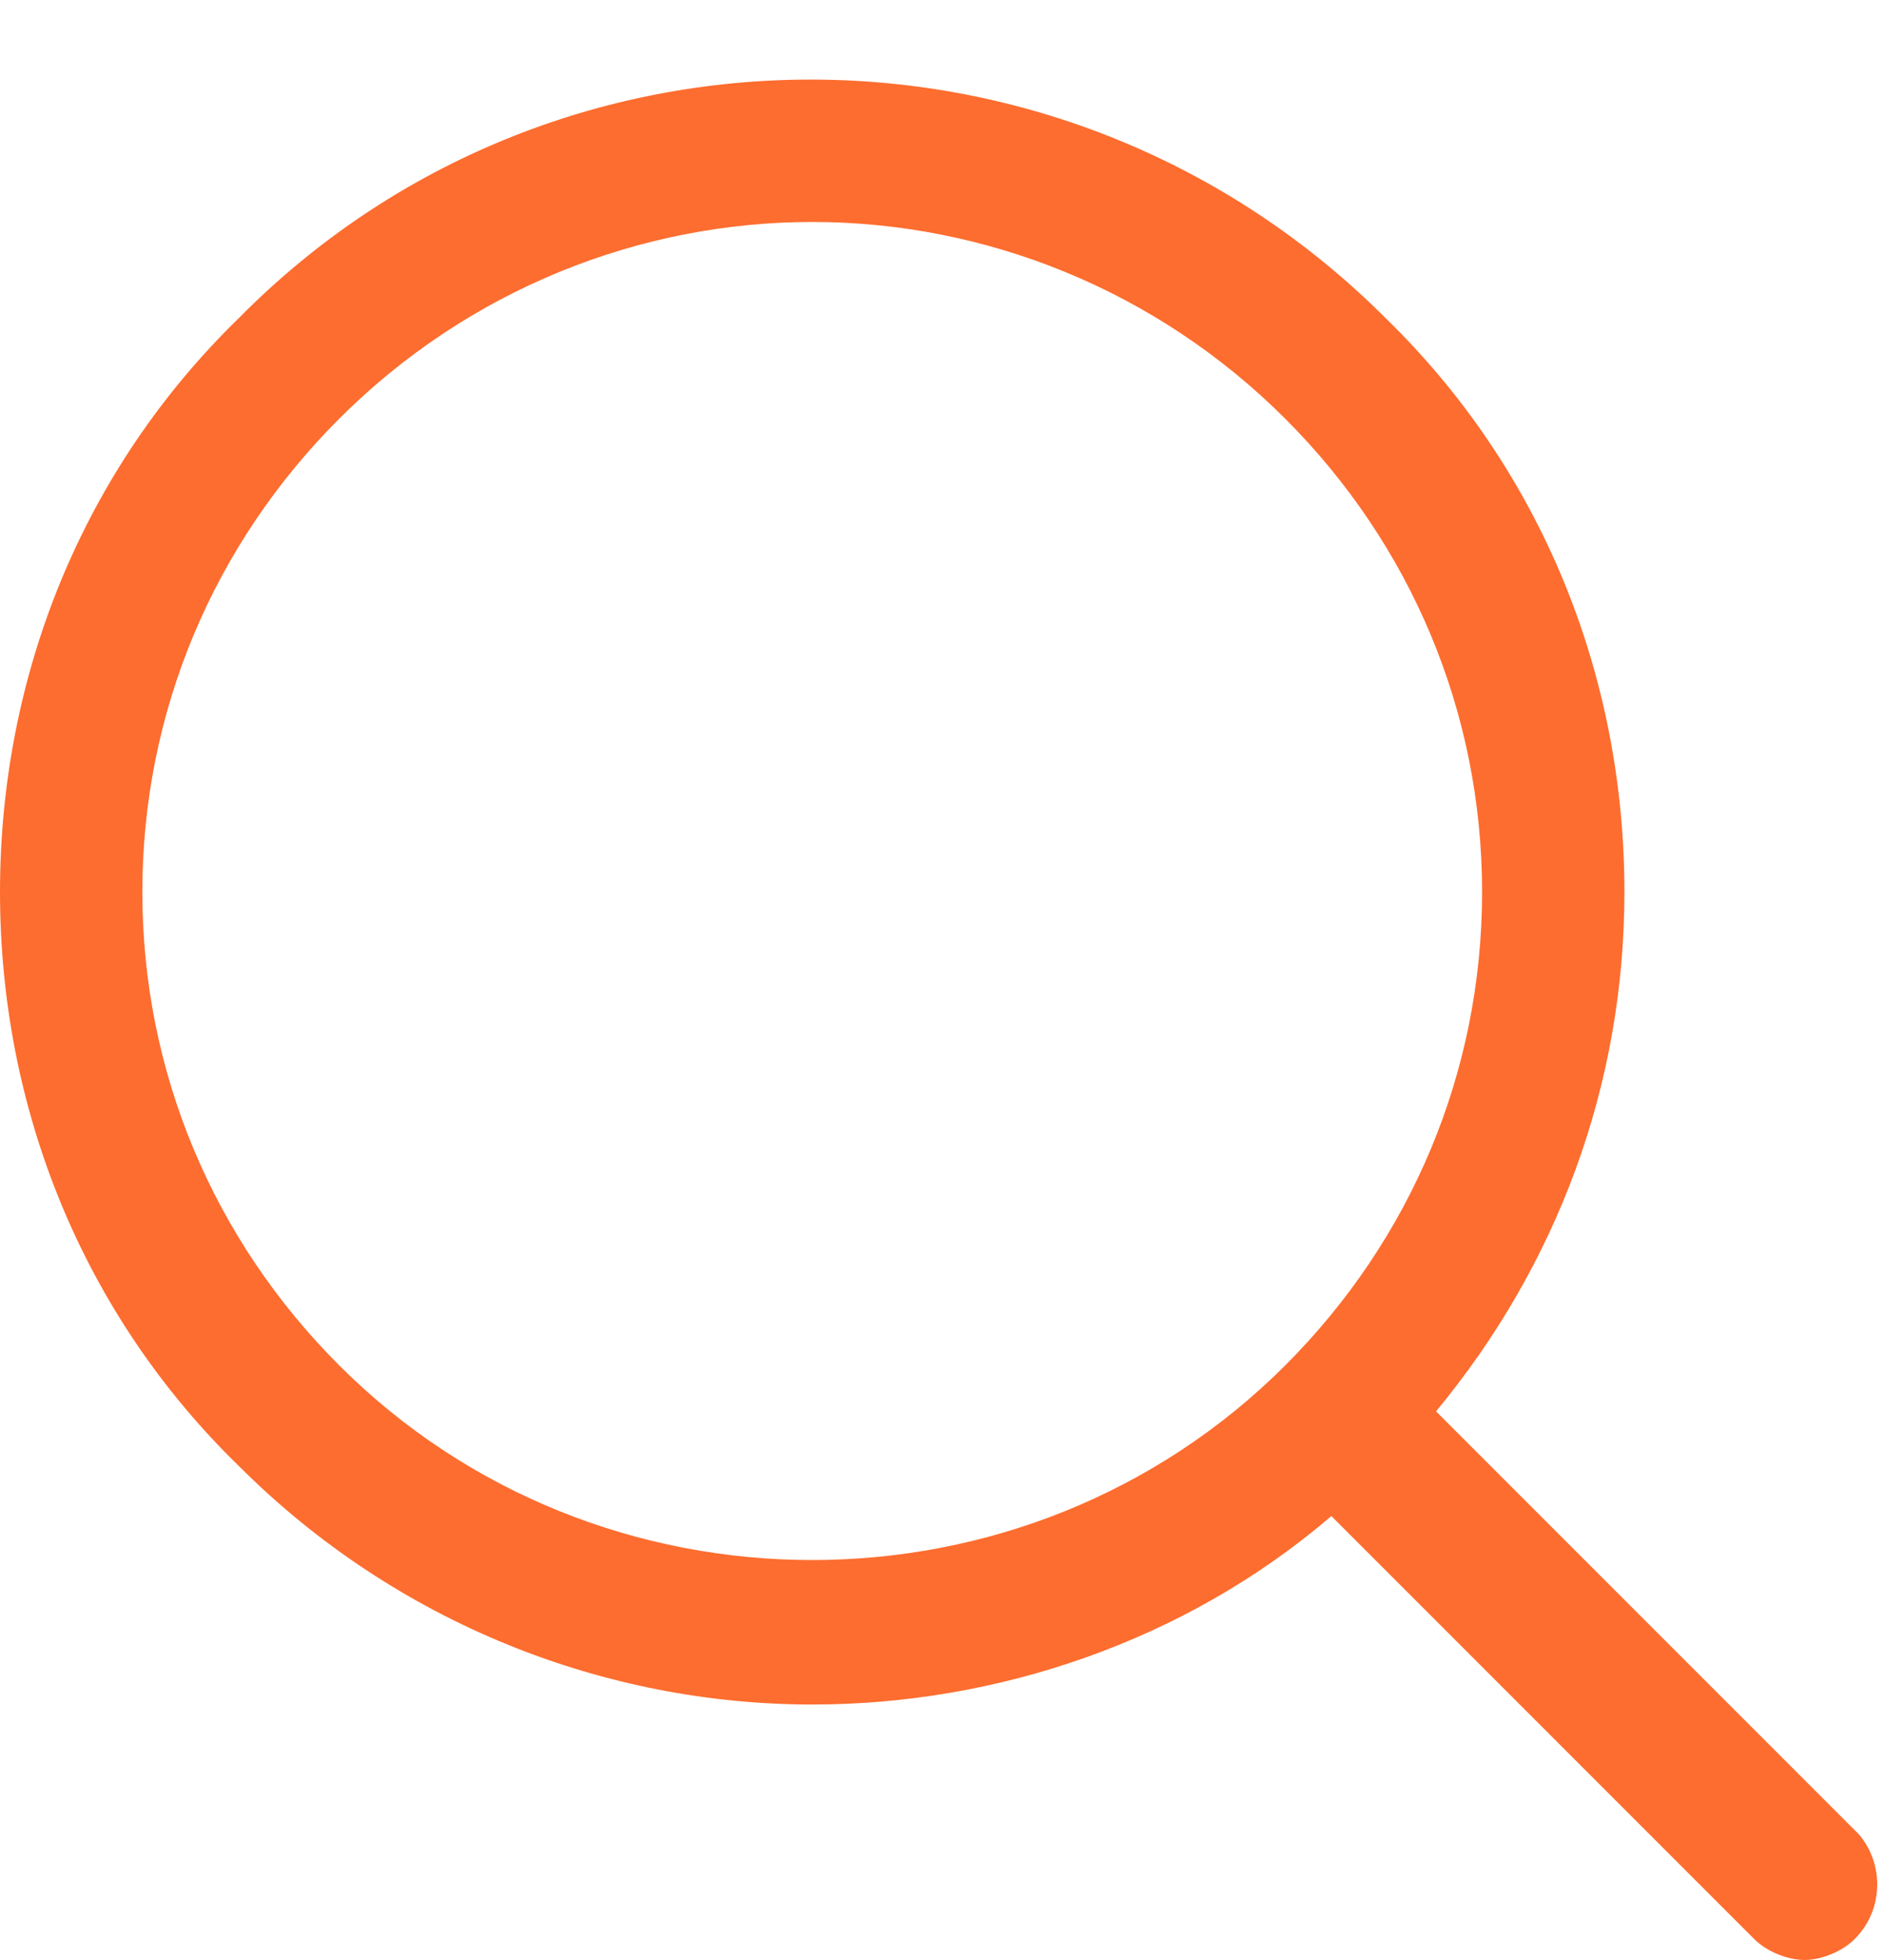
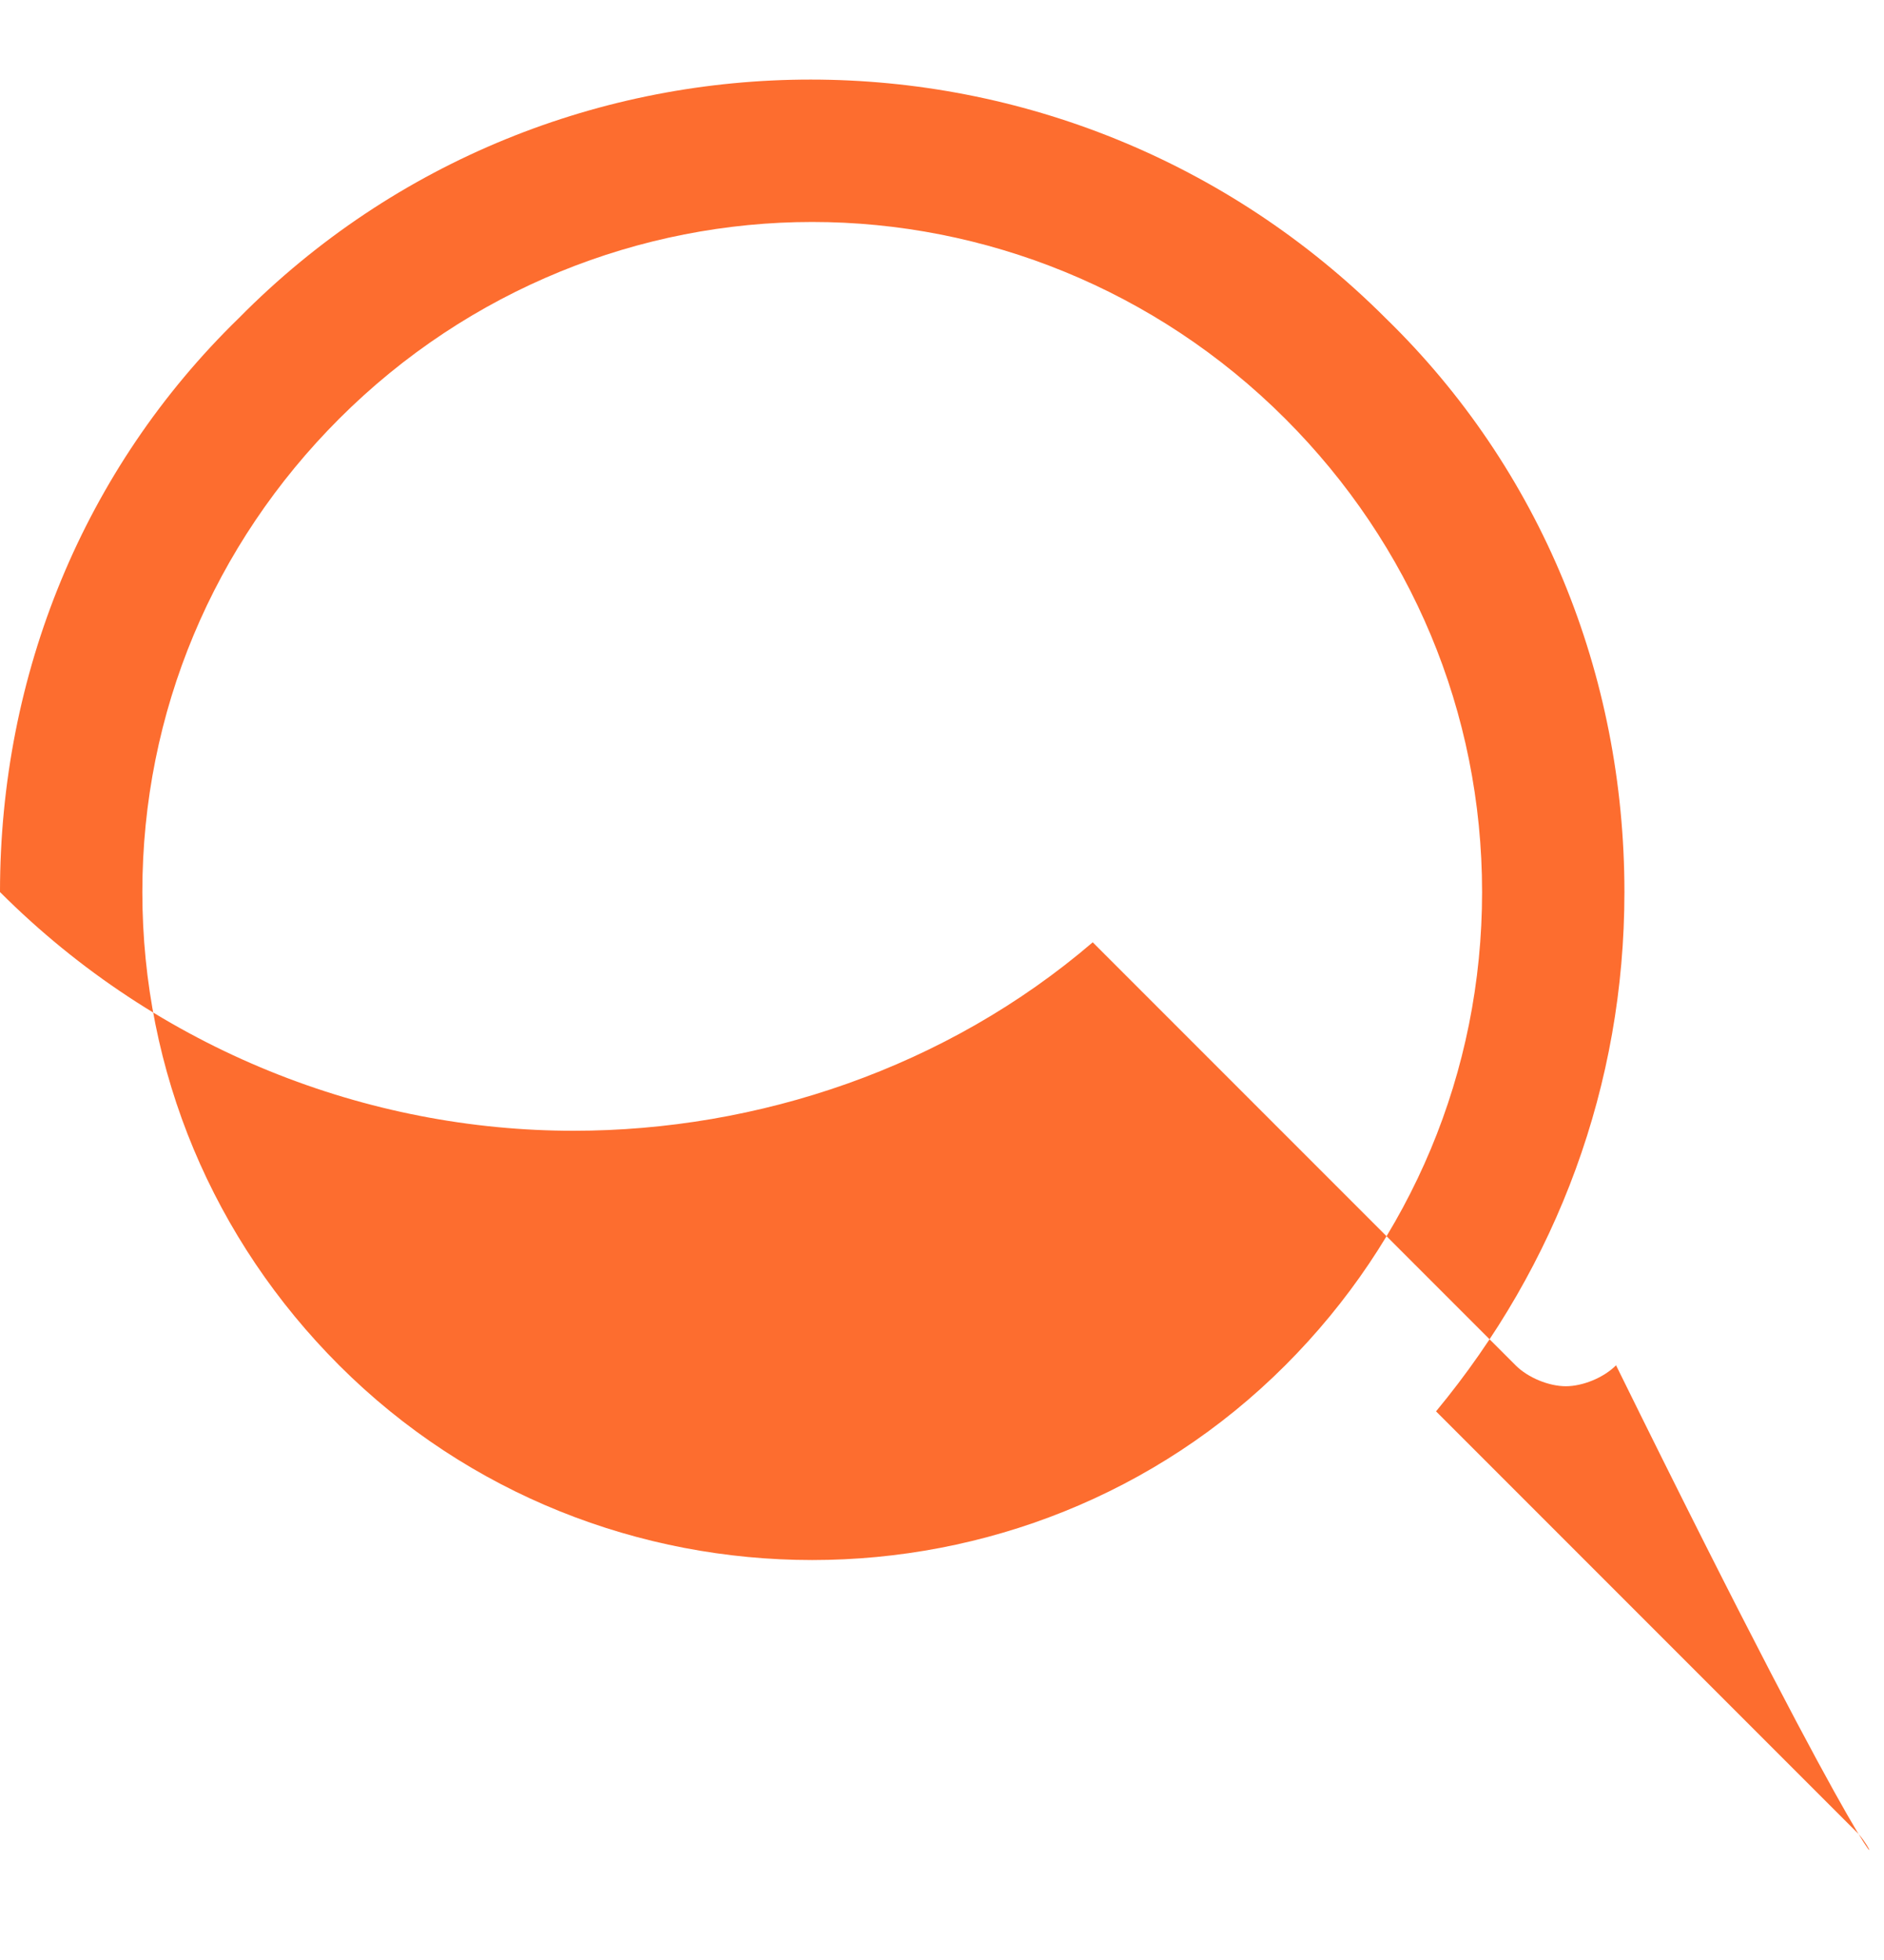
<svg xmlns="http://www.w3.org/2000/svg" fill="#000000" height="46.8" preserveAspectRatio="xMidYMid meet" version="1" viewBox="0.0 -1.9 45.0 46.8" width="45" zoomAndPan="magnify">
  <g id="change1_1">
-     <path d="M44.4,41.9L34.3,31.8c2.9-3.5,4.5-7.8,4.5-12.4c0-5.2-2-10.1-5.7-13.7c-7.6-7.6-19.9-7.6-27.4,0 C2,9.3,0,14.2,0,19.4s2,10.1,5.7,13.7c3.8,3.8,8.8,5.7,13.7,5.7c4.4,0,8.9-1.5,12.4-4.5l10.1,10.1c0.3,0.3,0.8,0.5,1.2,0.5 c0.4,0,0.9-0.2,1.2-0.5C45,43.7,45,42.6,44.4,41.9z M8.1,30.7c-3-3-4.7-7-4.7-11.3s1.7-8.3,4.7-11.3c3.1-3.1,7.2-4.7,11.3-4.7 S27.6,5,30.7,8.1c3,3,4.7,7,4.7,11.3s-1.7,8.3-4.7,11.3C24.5,36.9,14.3,36.9,8.1,30.7z" fill="#fd6d2f" />
+     <path d="M44.4,41.9L34.3,31.8c2.9-3.5,4.5-7.8,4.5-12.4c0-5.2-2-10.1-5.7-13.7c-7.6-7.6-19.9-7.6-27.4,0 C2,9.3,0,14.2,0,19.4c3.8,3.8,8.8,5.7,13.7,5.7c4.4,0,8.9-1.5,12.4-4.5l10.1,10.1c0.3,0.3,0.8,0.5,1.2,0.5 c0.4,0,0.9-0.2,1.2-0.5C45,43.7,45,42.6,44.4,41.9z M8.1,30.7c-3-3-4.7-7-4.7-11.3s1.7-8.3,4.7-11.3c3.1-3.1,7.2-4.7,11.3-4.7 S27.6,5,30.7,8.1c3,3,4.7,7,4.7,11.3s-1.7,8.3-4.7,11.3C24.5,36.9,14.3,36.9,8.1,30.7z" fill="#fd6d2f" />
  </g>
</svg>